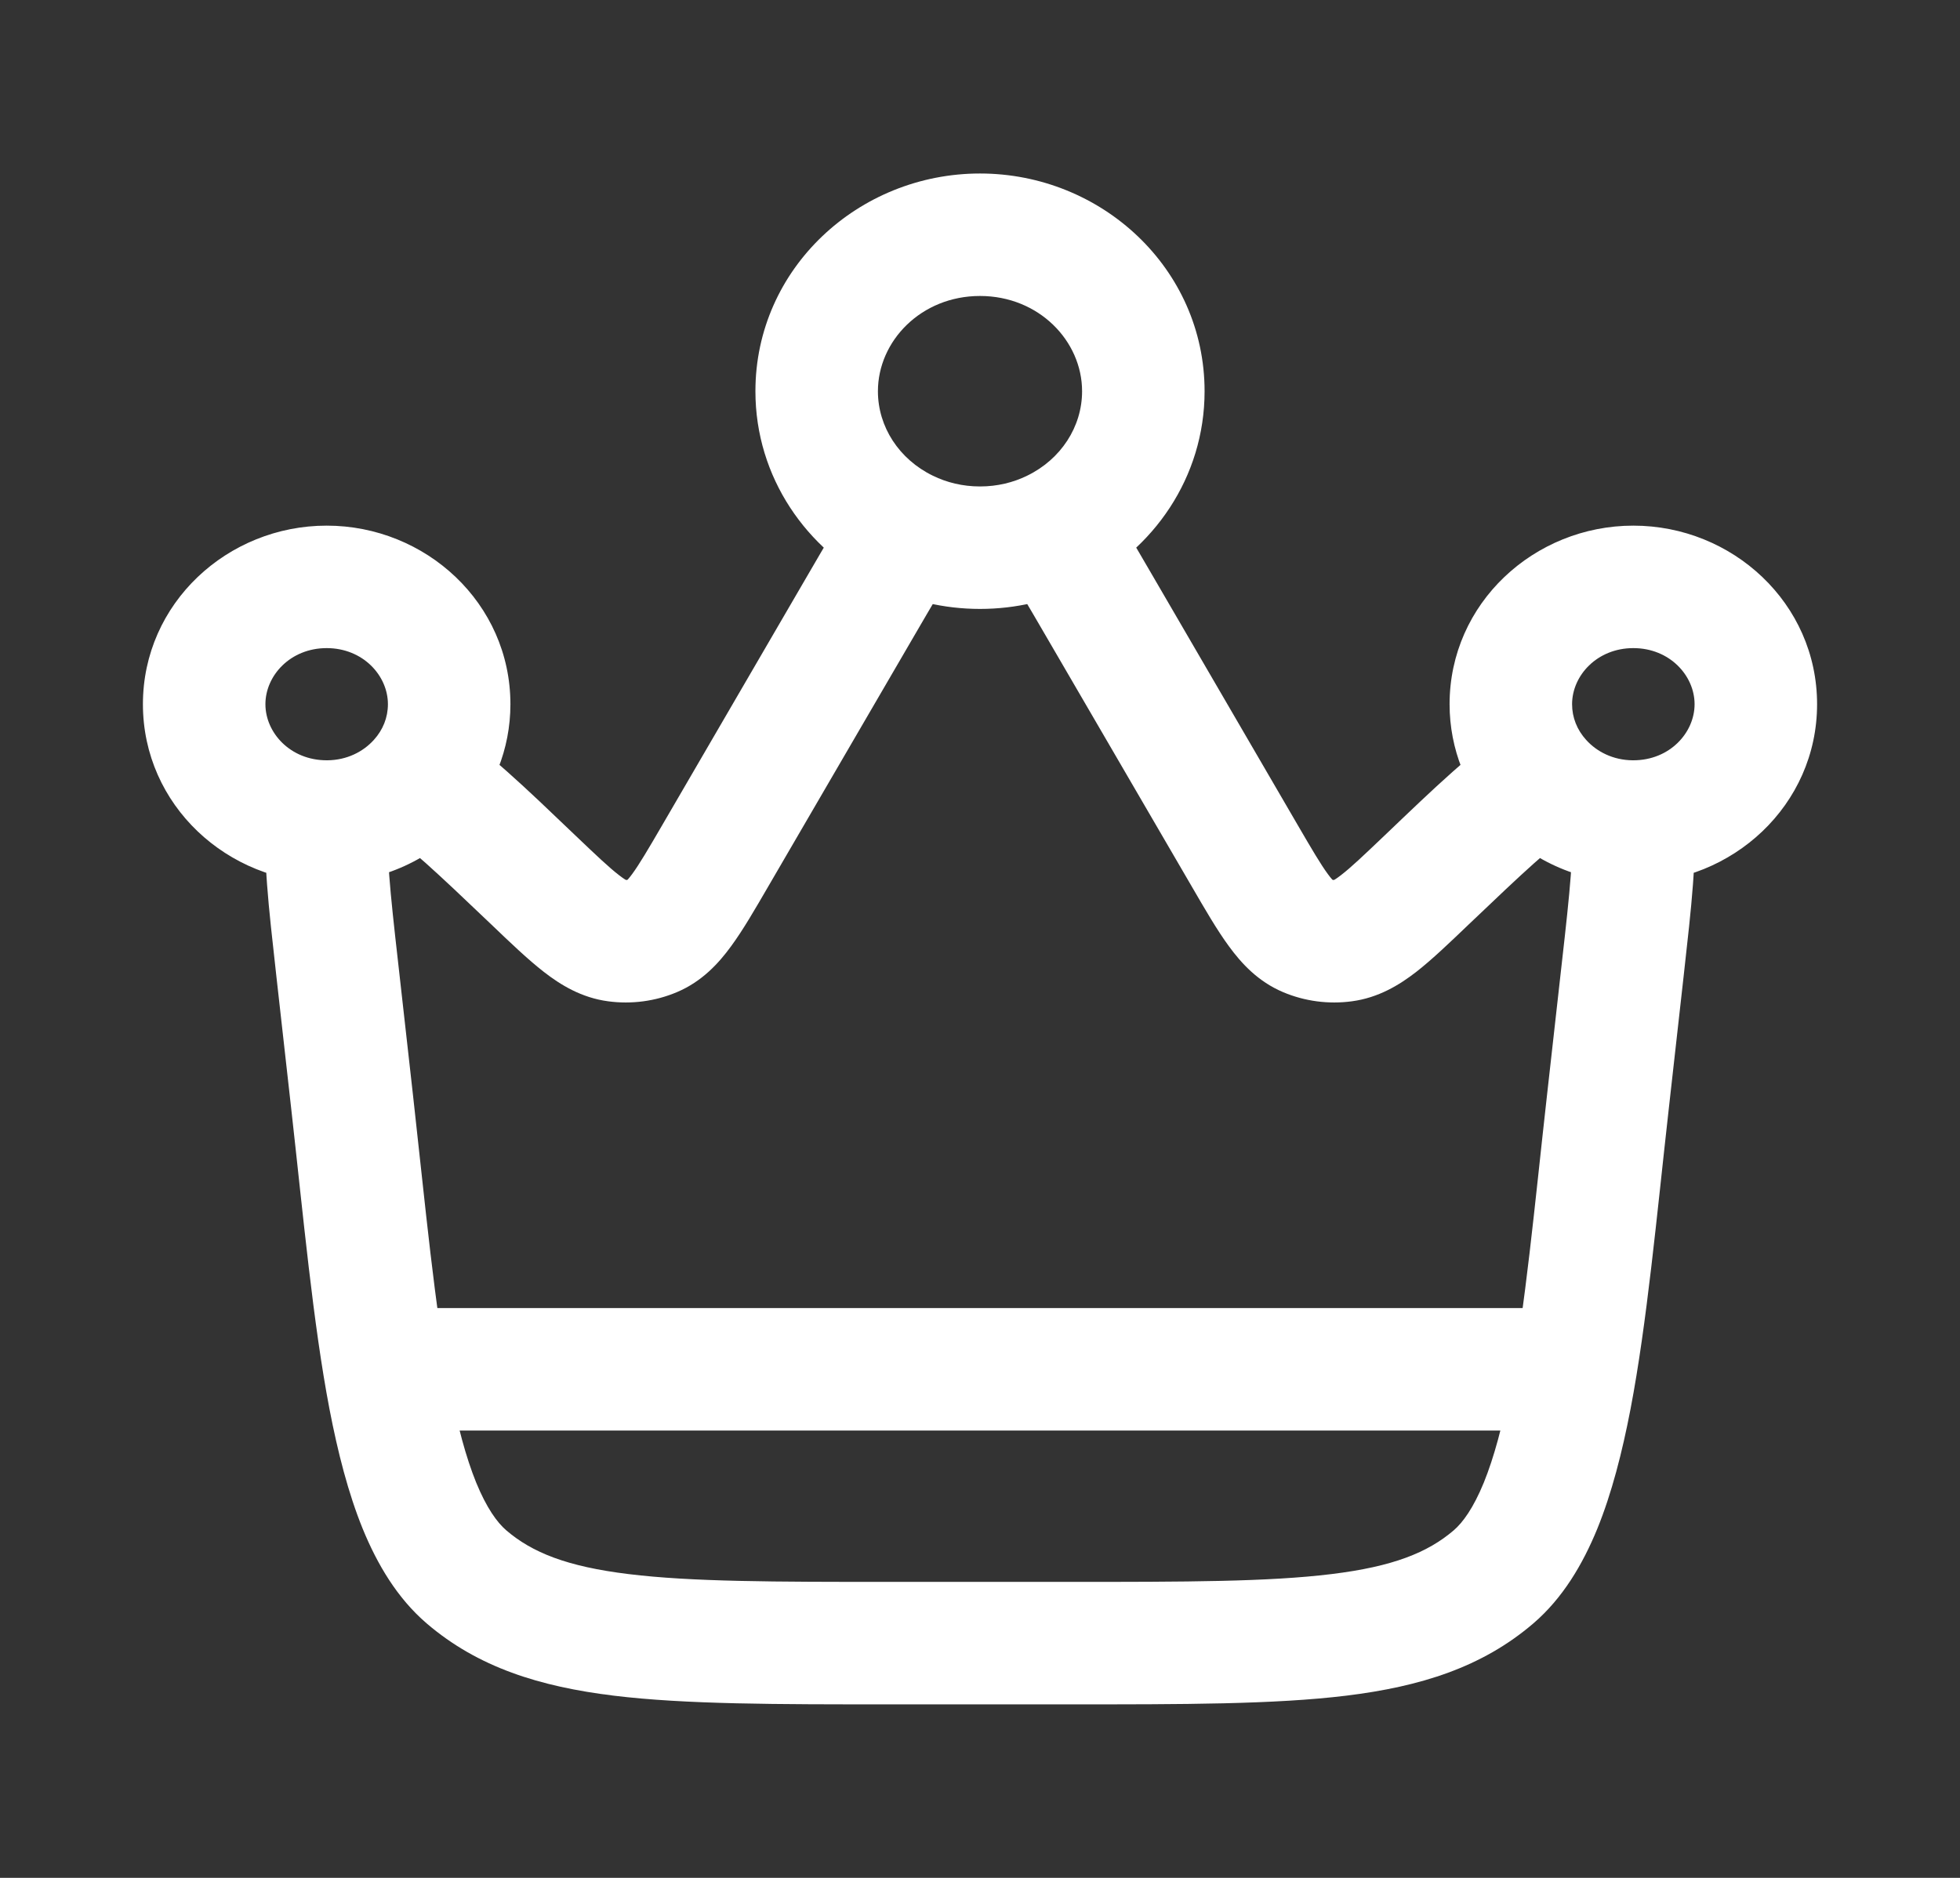
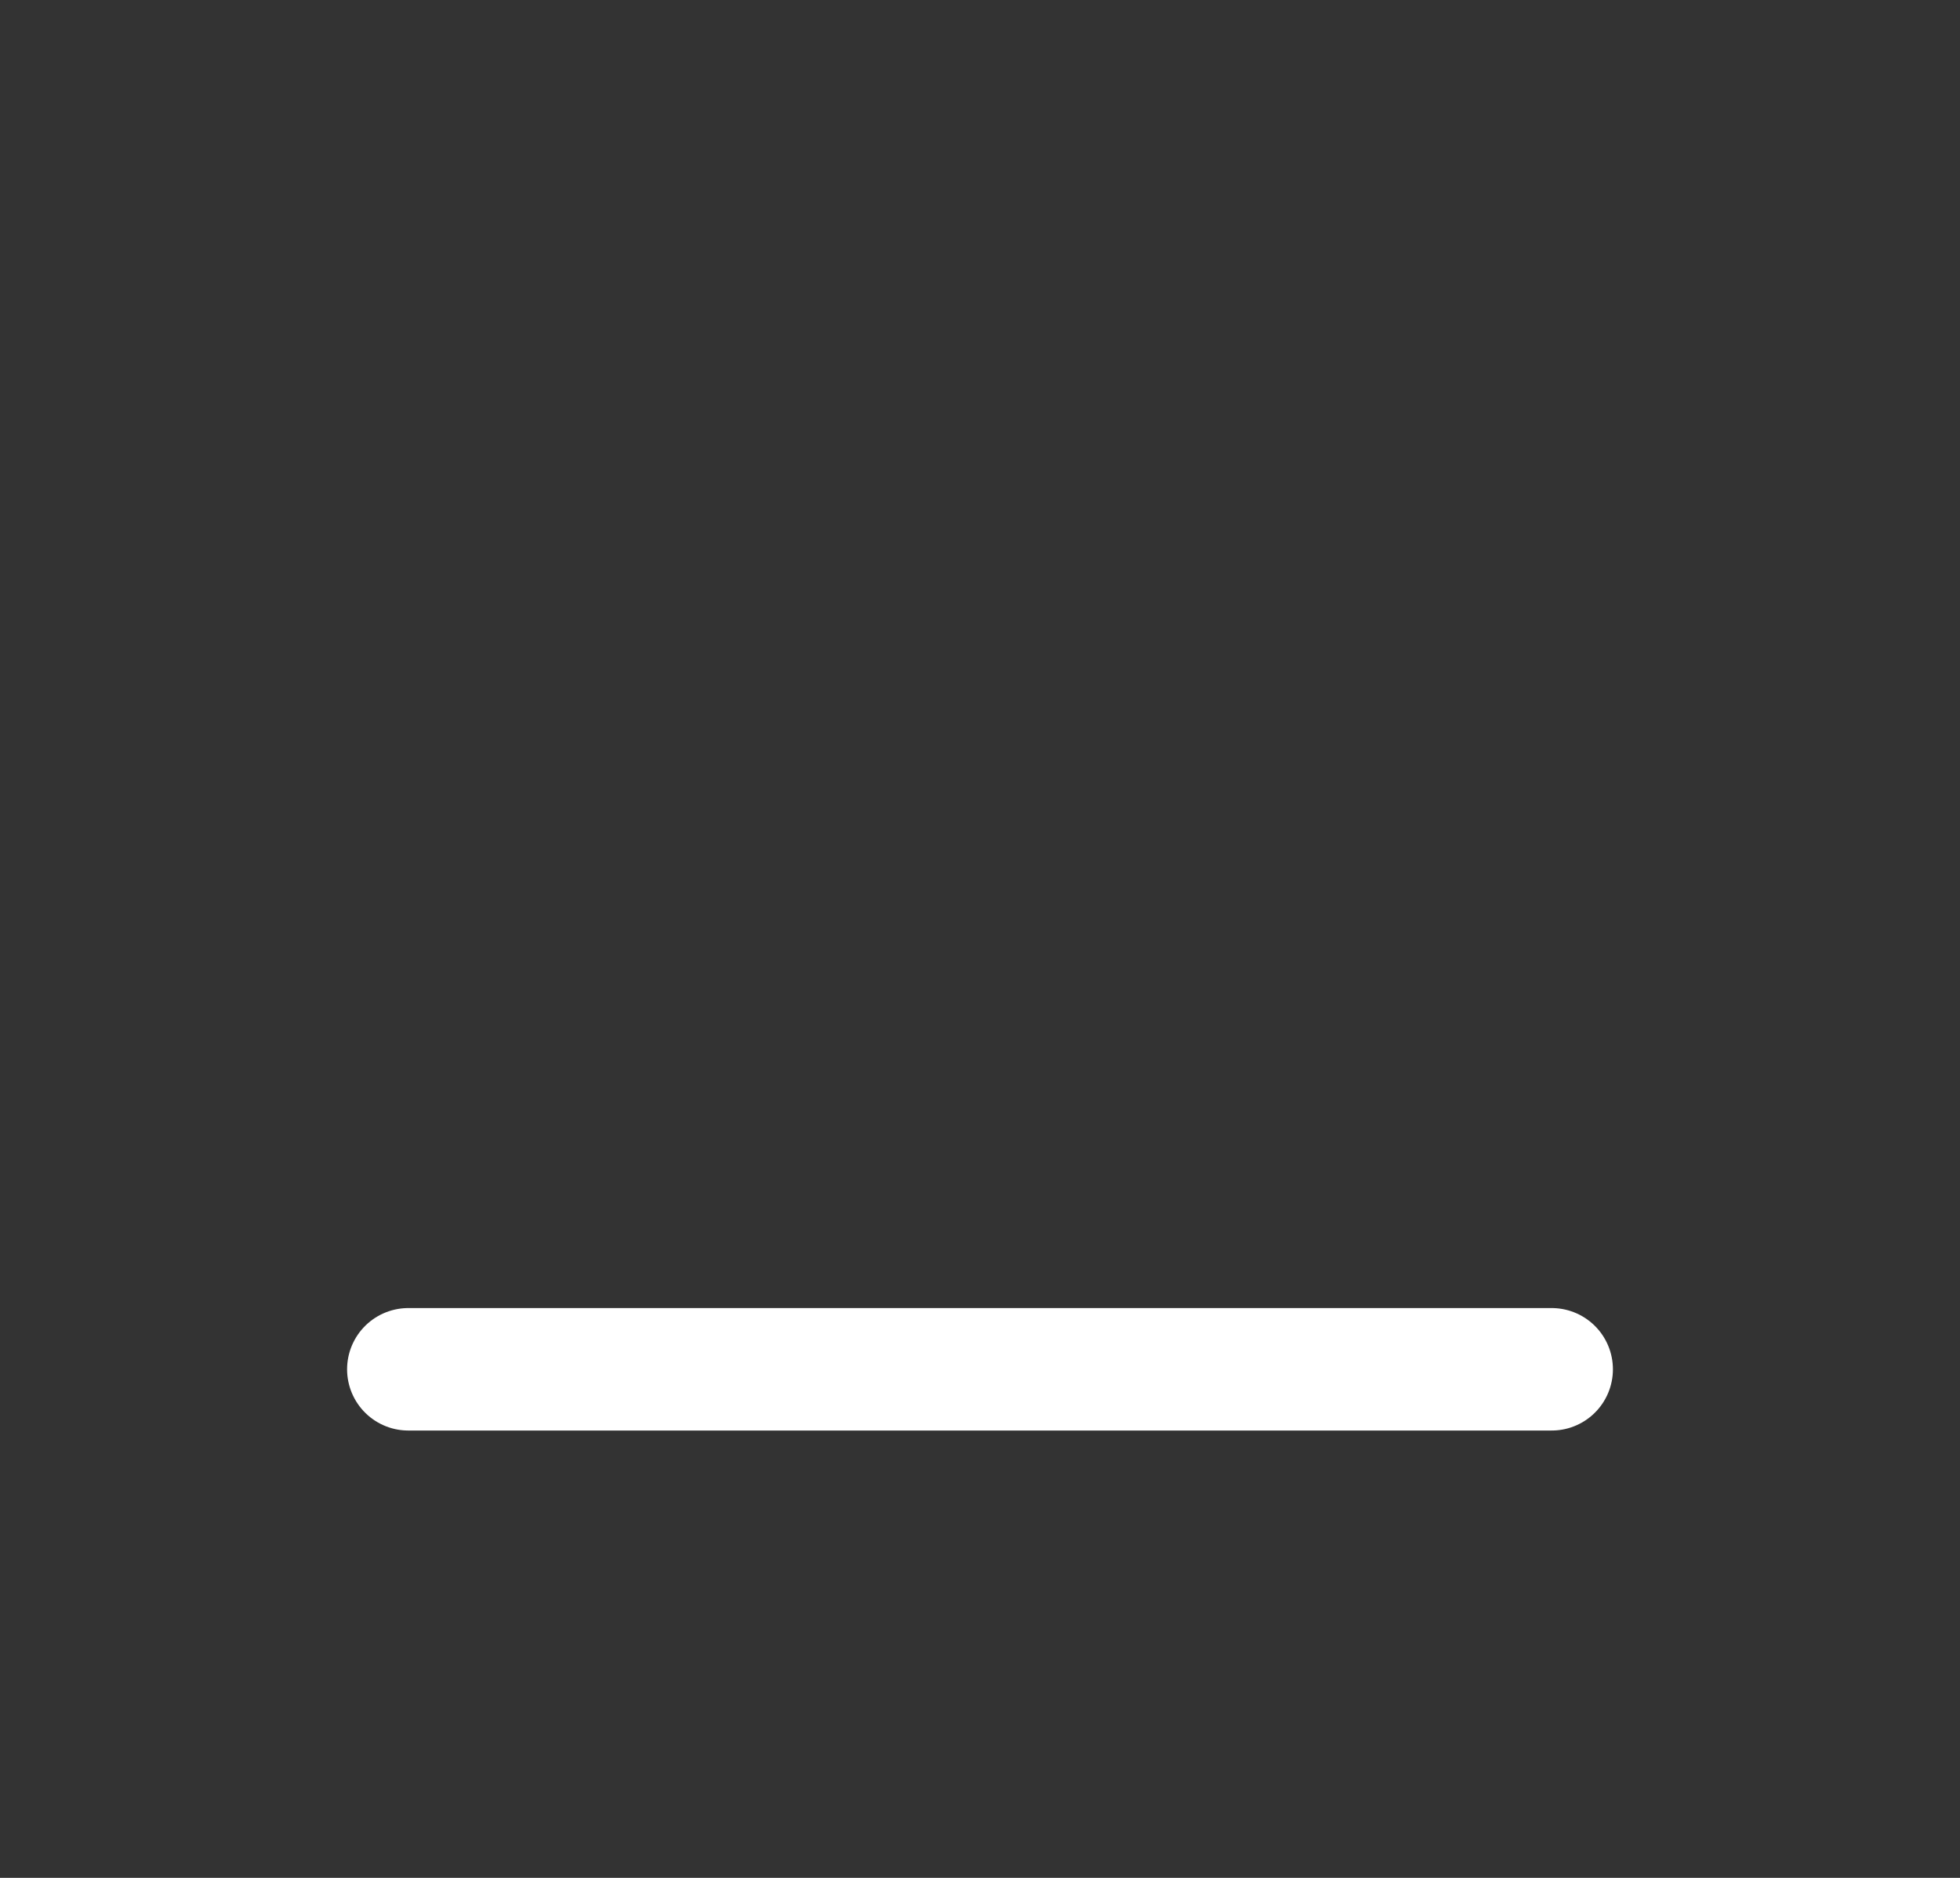
<svg xmlns="http://www.w3.org/2000/svg" width="24" height="23" viewBox="0 0 24 23" fill="none">
  <rect x="0" y="0" width="24" height="23" fill="#333333" stroke="none" />
-   <path d="M19.871 11.872L19.125 11.789V11.789L19.871 11.872ZM19.687 13.506L20.433 13.589L19.687 13.506ZM4.313 13.506L3.567 13.589L4.313 13.506ZM4.129 11.872L4.875 11.789L4.129 11.872ZM8.76 10.478L9.408 10.856L8.76 10.478ZM10.55 7.404L9.901 7.026L10.55 7.404ZM13.45 7.404L12.802 7.781L13.45 7.404ZM15.24 10.478L15.888 10.101V10.101L15.24 10.478ZM16.004 11.461L15.712 12.152L15.712 12.152L16.004 11.461ZM17.471 10.777L16.953 10.234L17.471 10.777ZM16.453 11.521L16.355 10.777H16.355L16.453 11.521ZM6.529 10.777L6.012 11.319L6.529 10.777ZM7.547 11.521L7.645 10.777H7.645L7.547 11.521ZM7.996 11.461L8.288 12.152L8.288 12.152L7.996 11.461ZM5.712 19.313L6.2 18.744H6.2L5.712 19.313ZM18.288 19.313L17.8 18.744L17.8 18.744L18.288 19.313ZM18.864 9.564L19.422 9.062L18.864 9.564ZM12.908 6.5L12.578 5.826L12.908 6.5ZM11.092 6.5L11.422 5.826L11.092 6.5ZM19.125 11.789L18.942 13.422L20.433 13.589L20.616 11.956L19.125 11.789ZM13.088 19.375H10.912V20.875H13.088V19.375ZM5.058 13.422L4.875 11.789L3.384 11.956L3.567 13.589L5.058 13.422ZM9.408 10.856L11.198 7.781L9.901 7.026L8.112 10.101L9.408 10.856ZM12.802 7.781L14.592 10.856L15.888 10.101L14.099 7.026L12.802 7.781ZM14.592 10.856C14.753 11.133 14.903 11.393 15.049 11.591C15.2 11.798 15.404 12.022 15.712 12.152L16.295 10.77C16.349 10.792 16.341 10.817 16.259 10.705C16.171 10.585 16.066 10.407 15.888 10.101L14.592 10.856ZM16.953 10.234C16.694 10.481 16.541 10.626 16.42 10.719C16.307 10.807 16.302 10.784 16.355 10.777L16.552 12.264C16.88 12.221 17.137 12.062 17.34 11.905C17.535 11.753 17.753 11.544 17.988 11.319L16.953 10.234ZM15.712 12.152C15.977 12.264 16.268 12.302 16.552 12.264L16.355 10.777C16.334 10.78 16.313 10.777 16.295 10.77L15.712 12.152ZM6.012 11.319C6.247 11.544 6.465 11.753 6.661 11.905C6.863 12.062 7.12 12.221 7.448 12.264L7.645 10.777C7.698 10.784 7.693 10.807 7.58 10.719C7.459 10.626 7.306 10.481 7.047 10.234L6.012 11.319ZM8.112 10.101C7.934 10.407 7.829 10.585 7.741 10.705C7.659 10.817 7.651 10.792 7.705 10.77L8.288 12.152C8.596 12.022 8.8 11.798 8.951 11.591C9.097 11.393 9.247 11.133 9.408 10.856L8.112 10.101ZM7.448 12.264C7.732 12.302 8.023 12.264 8.288 12.152L7.705 10.77C7.687 10.777 7.667 10.78 7.645 10.777L7.448 12.264ZM10.912 19.375C9.475 19.375 8.466 19.374 7.695 19.279C6.942 19.187 6.516 19.015 6.2 18.744L5.224 19.883C5.854 20.423 6.61 20.657 7.512 20.768C8.396 20.876 9.513 20.875 10.912 20.875V19.375ZM3.567 13.589C3.715 14.907 3.833 16.204 4.034 17.256C4.136 17.786 4.264 18.289 4.442 18.726C4.62 19.16 4.864 19.574 5.224 19.883L6.2 18.744C6.087 18.647 5.958 18.469 5.831 18.159C5.706 17.851 5.6 17.457 5.508 16.974C5.321 15.998 5.212 14.796 5.058 13.422L3.567 13.589ZM18.942 13.422C18.788 14.796 18.679 15.998 18.492 16.974C18.4 17.457 18.294 17.851 18.169 18.159C18.042 18.469 17.913 18.647 17.8 18.744L18.776 19.883C19.136 19.574 19.38 19.16 19.558 18.726C19.736 18.289 19.864 17.786 19.966 17.256C20.167 16.204 20.285 14.907 20.433 13.589L18.942 13.422ZM13.088 20.875C14.487 20.875 15.604 20.876 16.488 20.768C17.39 20.657 18.146 20.423 18.776 19.883L17.8 18.744C17.483 19.015 17.058 19.187 16.305 19.279C15.534 19.374 14.525 19.375 13.088 19.375V20.875ZM10.75 4.792C10.75 4.177 11.279 3.625 12 3.625V2.125C10.512 2.125 9.25 3.289 9.25 4.792H10.75ZM12 3.625C12.721 3.625 13.25 4.177 13.25 4.792H14.75C14.75 3.289 13.488 2.125 12 2.125V3.625ZM20.75 8.625C20.75 8.975 20.445 9.312 20 9.312V10.812C21.212 10.812 22.25 9.863 22.25 8.625H20.75ZM19.25 8.625C19.25 8.275 19.555 7.938 20 7.938V6.438C18.788 6.438 17.75 7.387 17.75 8.625H19.25ZM20 7.938C20.445 7.938 20.75 8.275 20.75 8.625H22.25C22.25 7.387 21.212 6.438 20 6.438V7.938ZM4 9.312C3.555 9.312 3.25 8.975 3.25 8.625H1.75C1.75 9.863 2.788 10.812 4 10.812V9.312ZM3.25 8.625C3.25 8.275 3.555 7.938 4 7.938V6.438C2.788 6.438 1.75 7.387 1.75 8.625H3.25ZM4 7.938C4.445 7.938 4.75 8.275 4.75 8.625H6.25C6.25 7.387 5.212 6.438 4 6.438V7.938ZM20 9.312C19.997 9.312 19.994 9.312 19.991 9.312L19.974 10.812C19.983 10.812 19.991 10.812 20 10.812V9.312ZM20.616 11.956C20.664 11.525 20.707 11.147 20.73 10.832C20.753 10.523 20.762 10.223 20.725 9.959L19.239 10.166C19.253 10.265 19.255 10.433 19.234 10.721C19.213 11.002 19.175 11.348 19.125 11.789L20.616 11.956ZM19.991 9.312C19.756 9.31 19.555 9.21 19.422 9.062L18.307 10.066C18.717 10.521 19.315 10.805 19.974 10.812L19.991 9.312ZM19.422 9.062C19.311 8.94 19.25 8.788 19.25 8.625H17.75C17.75 9.18 17.963 9.685 18.307 10.066L19.422 9.062ZM17.988 11.319C18.666 10.672 19.014 10.347 19.246 10.21L18.483 8.919C18.063 9.167 17.558 9.656 16.953 10.234L17.988 11.319ZM4.75 8.625C4.75 8.788 4.689 8.94 4.578 9.062L5.693 10.066C6.037 9.685 6.25 9.18 6.25 8.625H4.75ZM7.047 10.234C6.442 9.656 5.937 9.167 5.517 8.919L4.754 10.21C4.986 10.347 5.334 10.672 6.012 11.319L7.047 10.234ZM4.578 9.062C4.445 9.21 4.244 9.31 4.009 9.312L4.026 10.812C4.685 10.805 5.283 10.521 5.693 10.066L4.578 9.062ZM4.009 9.312C4.006 9.312 4.003 9.312 4 9.312V10.812C4.009 10.812 4.017 10.812 4.026 10.812L4.009 9.312ZM4.875 11.789C4.825 11.348 4.787 11.002 4.766 10.721C4.745 10.433 4.747 10.265 4.76 10.166L3.275 9.959C3.238 10.223 3.247 10.523 3.27 10.832C3.293 11.147 3.336 11.525 3.384 11.956L4.875 11.789ZM13.25 4.792C13.25 5.227 12.991 5.625 12.578 5.826L13.237 7.174C14.121 6.742 14.75 5.847 14.75 4.792H13.25ZM12.578 5.826C12.407 5.91 12.211 5.958 12 5.958V7.458C12.443 7.458 12.864 7.356 13.237 7.174L12.578 5.826ZM14.099 7.026C13.893 6.672 13.707 6.352 13.536 6.09L12.279 6.91C12.425 7.133 12.589 7.415 12.802 7.781L14.099 7.026ZM12 5.958C11.789 5.958 11.593 5.91 11.422 5.826L10.763 7.174C11.136 7.356 11.557 7.458 12 7.458V5.958ZM11.422 5.826C11.009 5.625 10.75 5.227 10.75 4.792H9.25C9.25 5.847 9.879 6.742 10.763 7.174L11.422 5.826ZM11.198 7.781C11.411 7.415 11.575 7.133 11.721 6.91L10.464 6.09C10.293 6.352 10.107 6.672 9.901 7.026L11.198 7.781Z" fill="white" />
  <path d="M5 16.771H19" stroke="white" stroke-width="1.5" stroke-linecap="round" />
</svg>